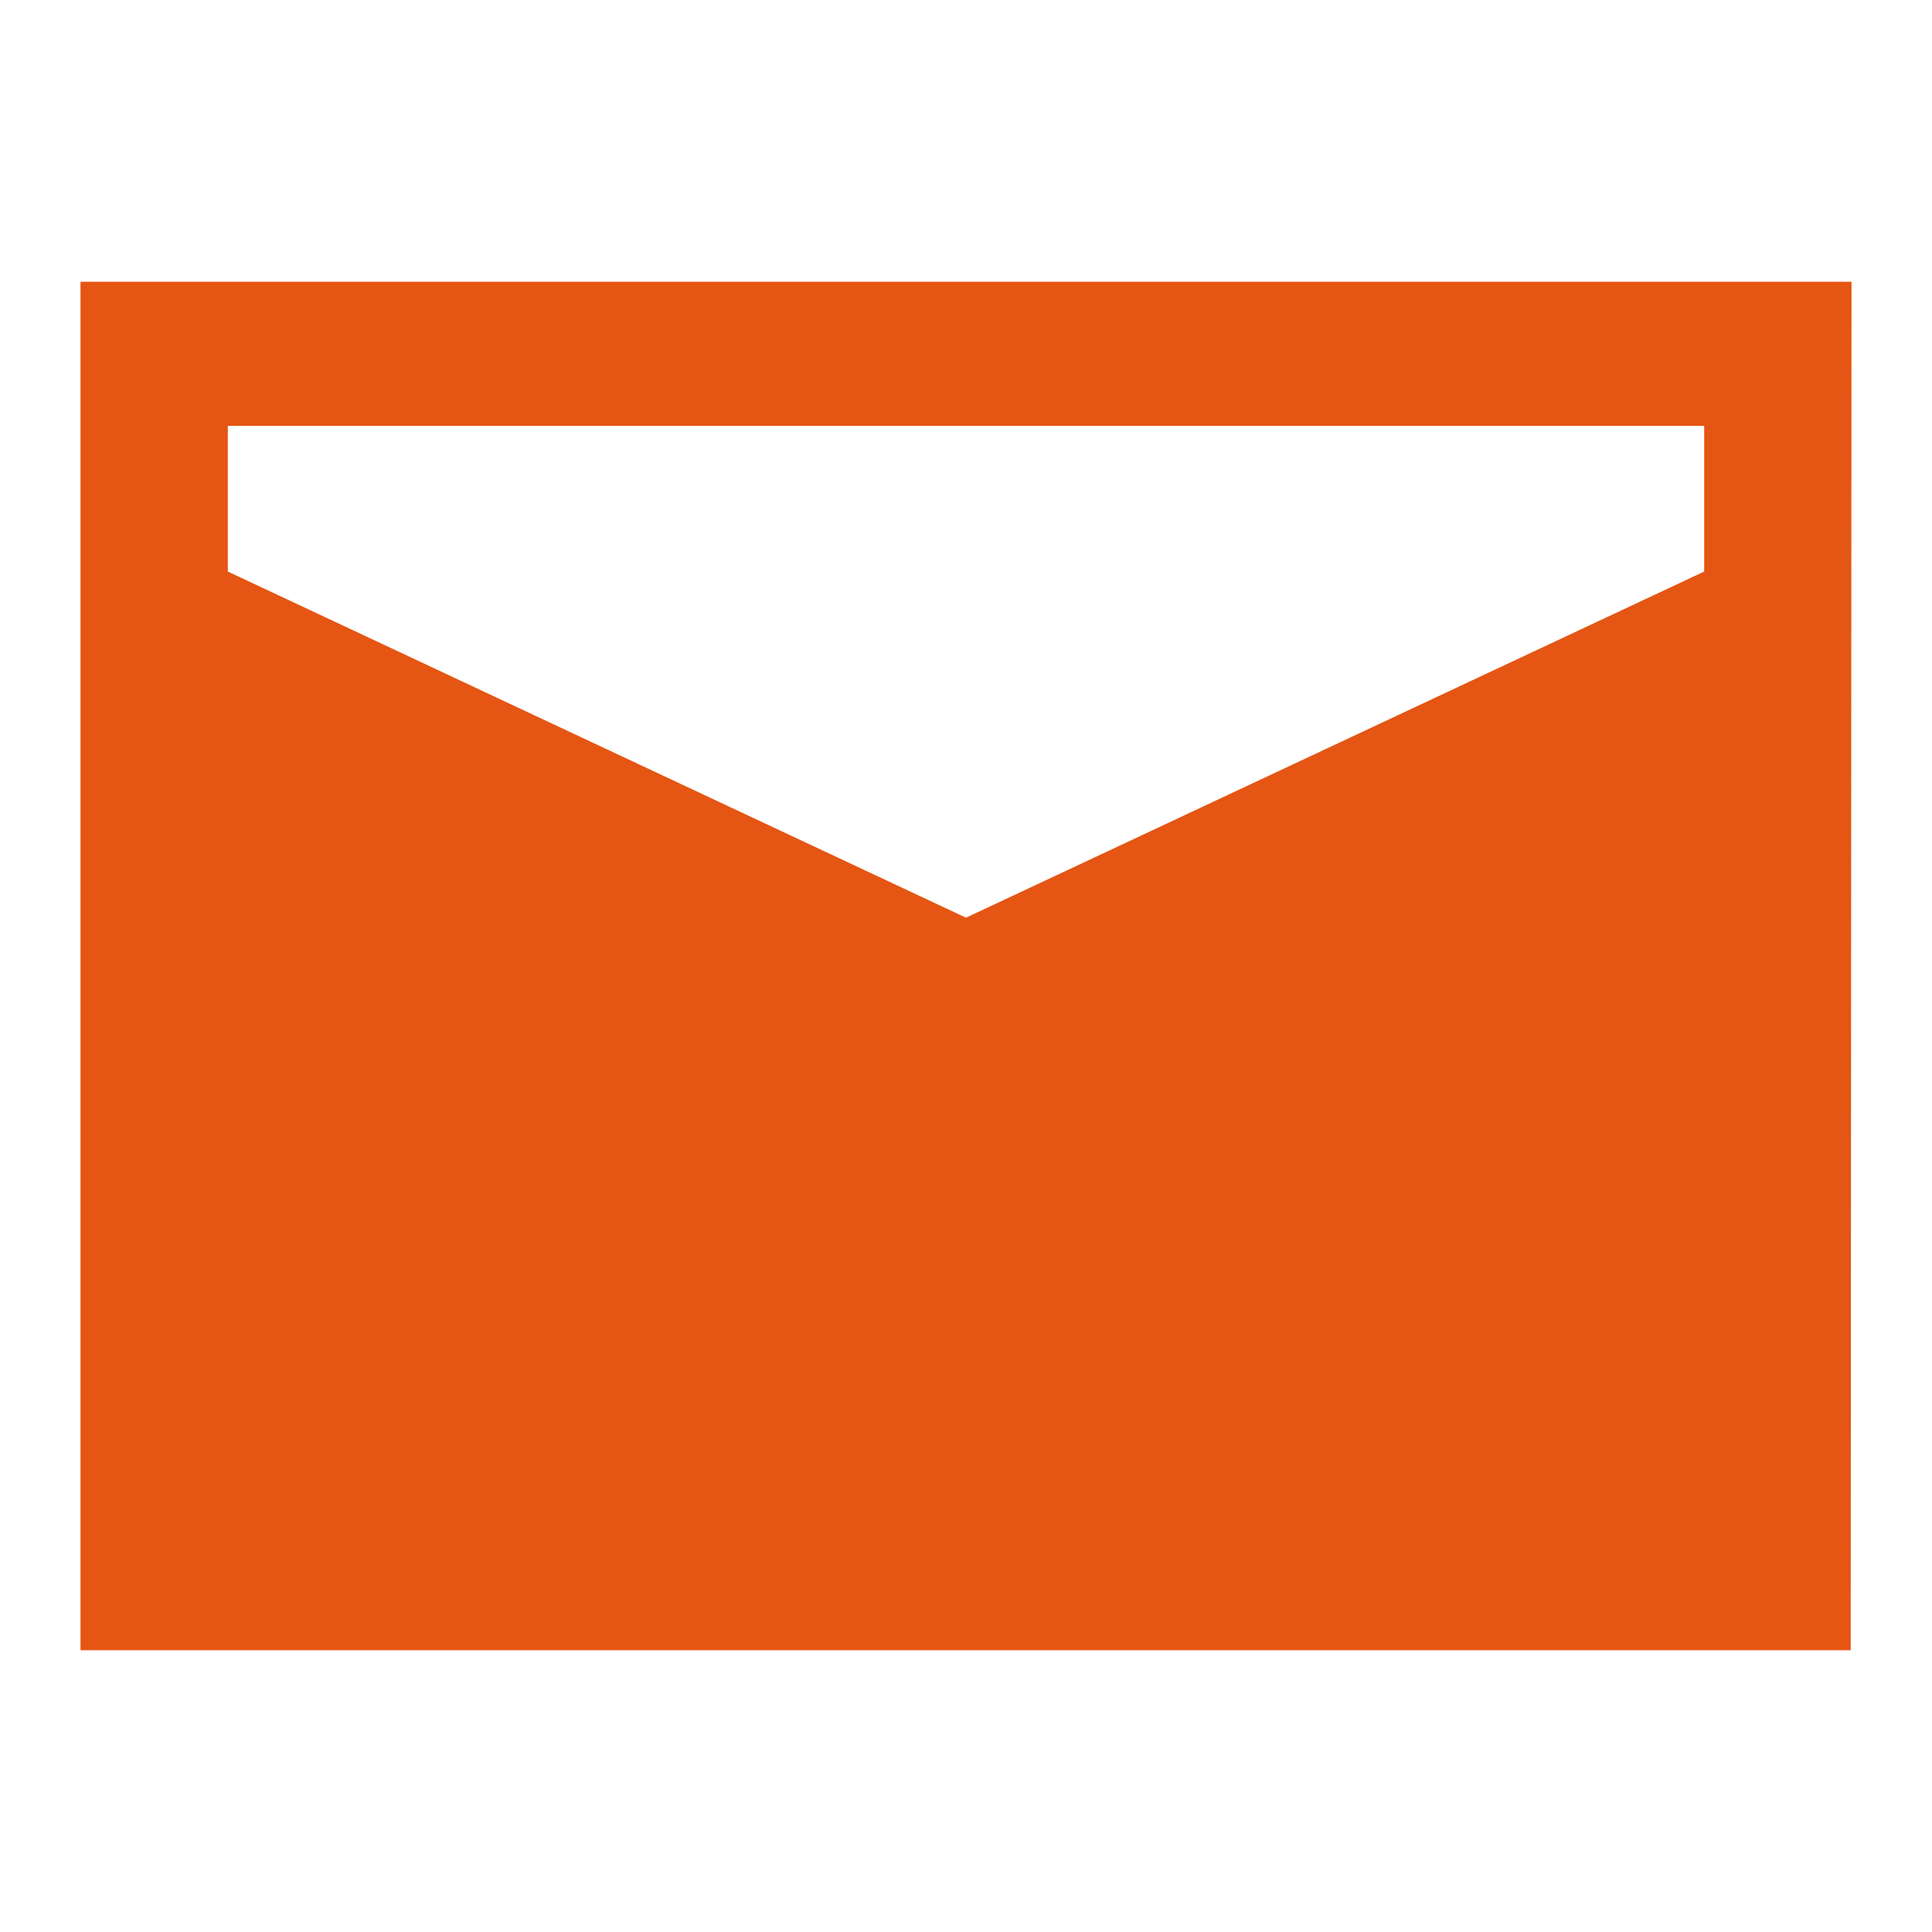
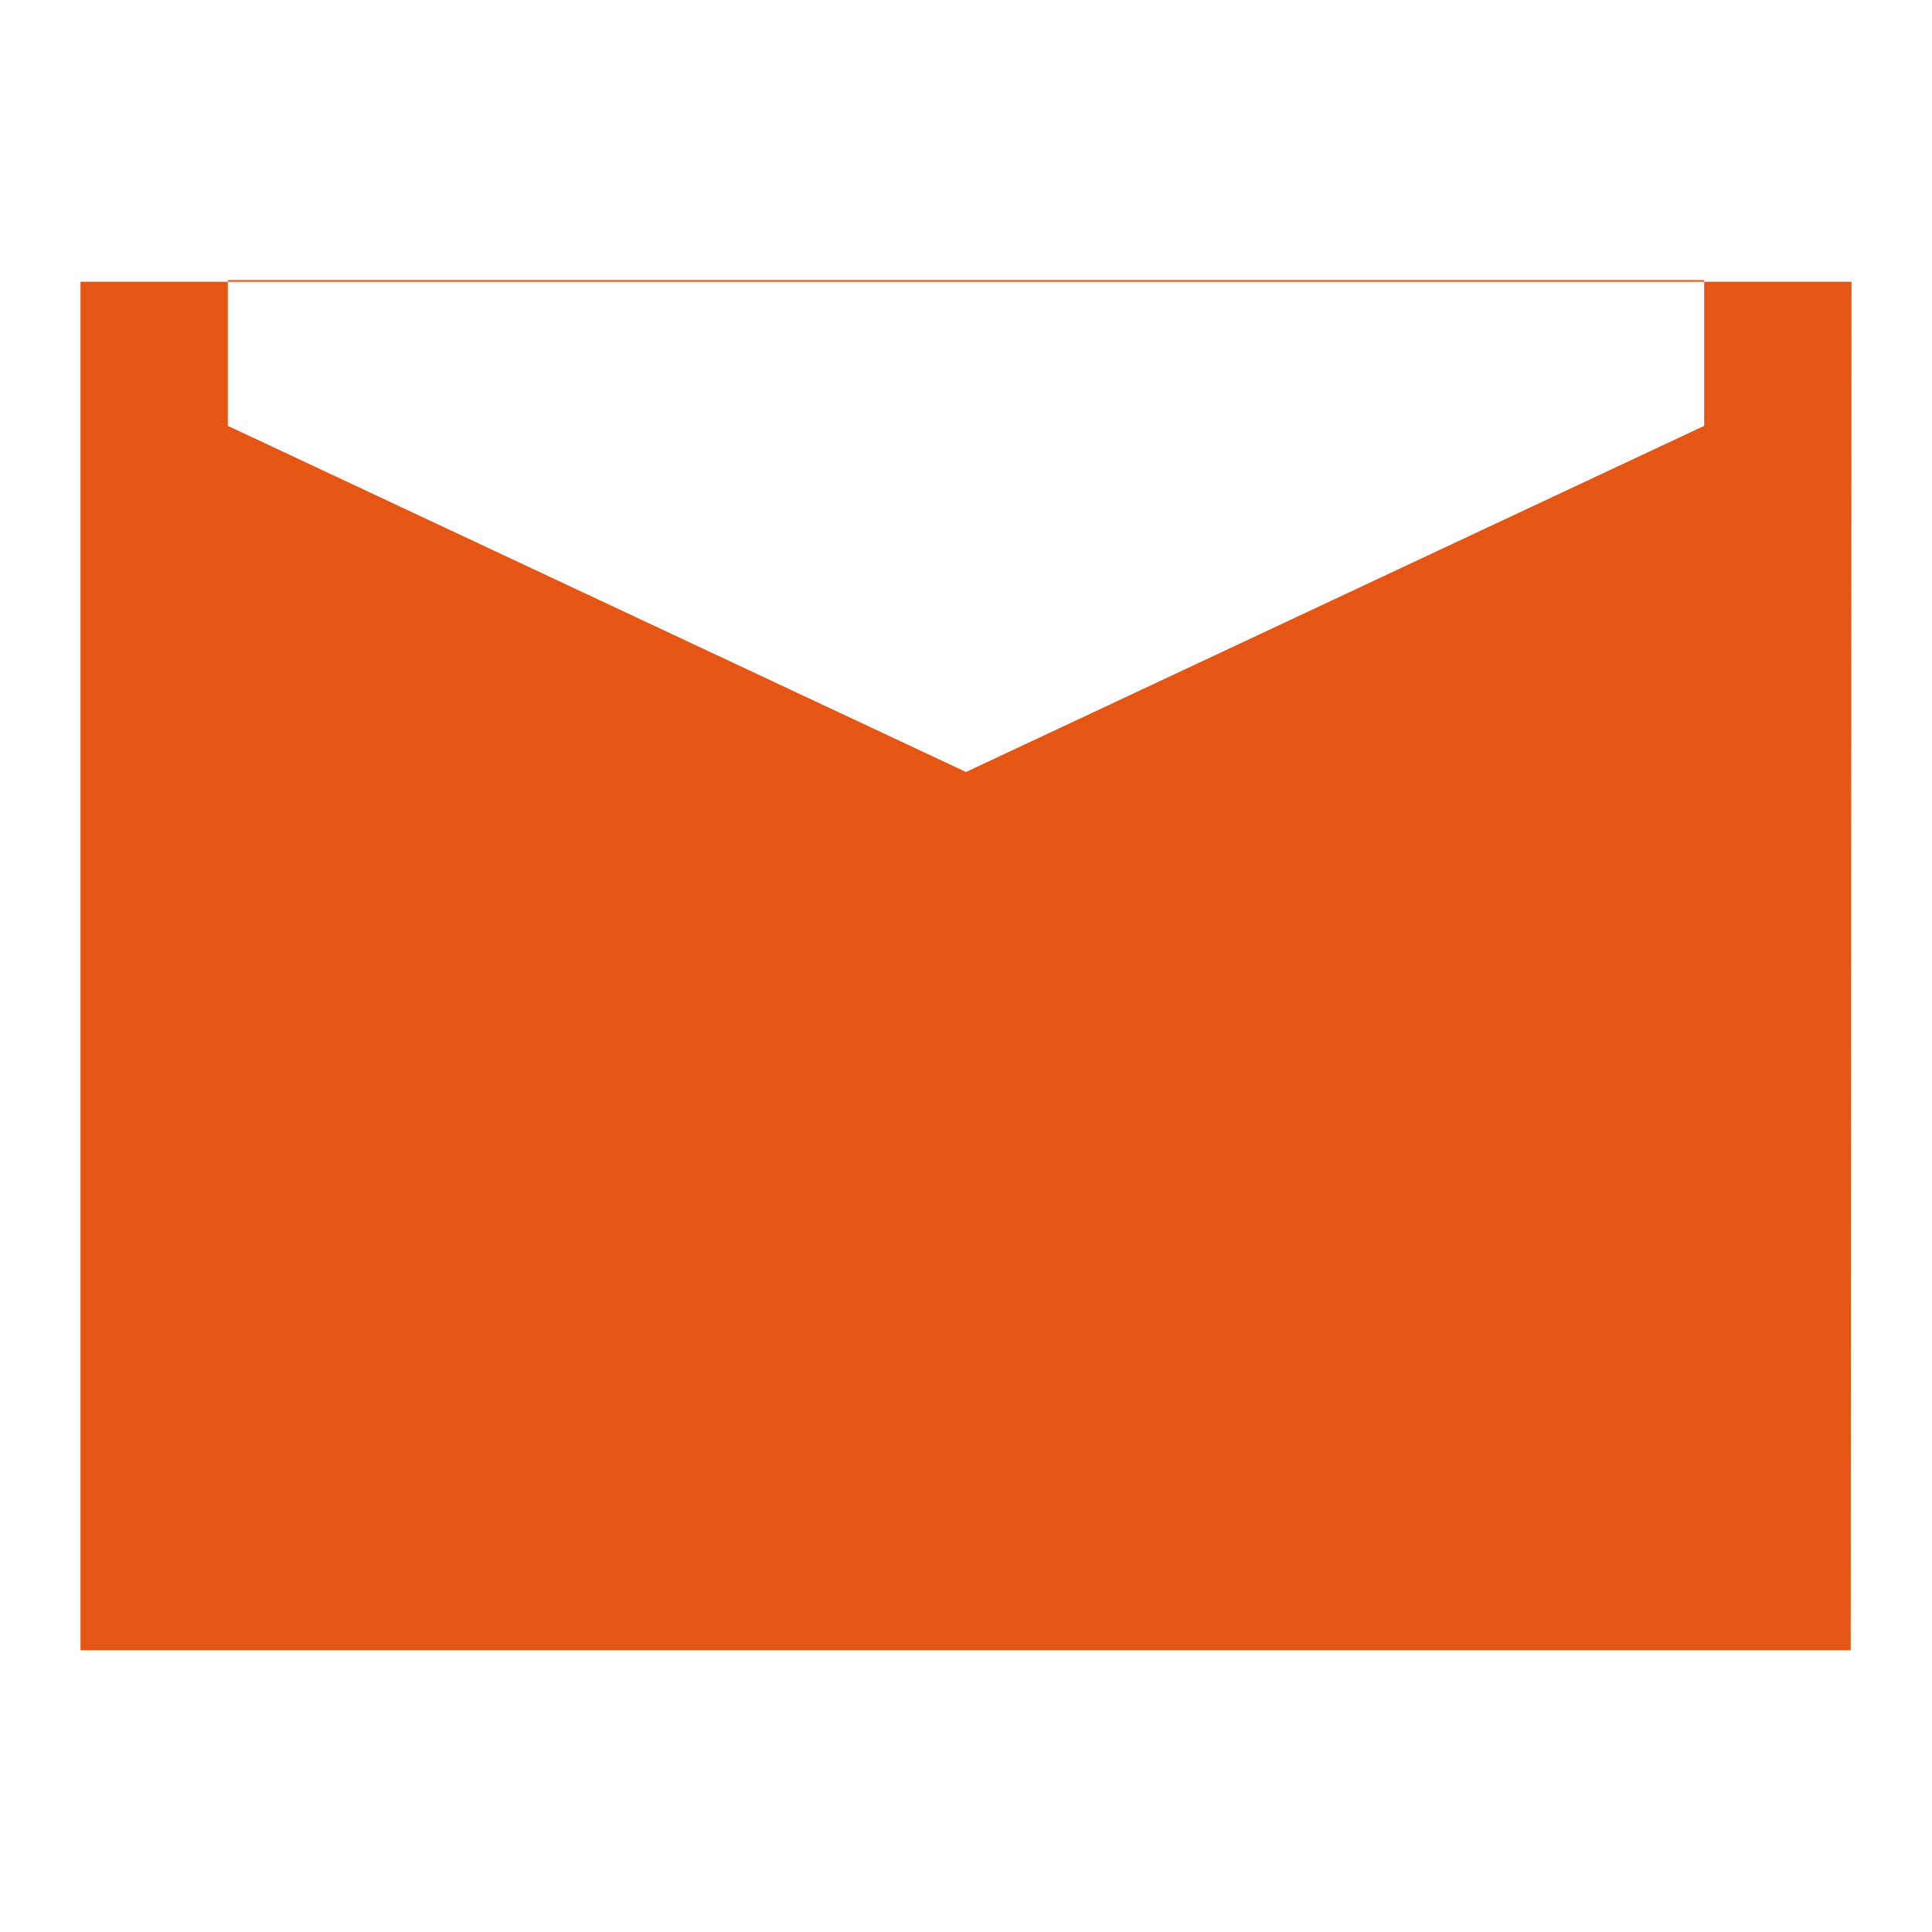
<svg xmlns="http://www.w3.org/2000/svg" width="24" height="24" viewBox="0 0 24 24">
  <defs>
    <style>
      .cls-1 {
        fill: #e55513;
        fill-rule: evenodd;
      }
    </style>
  </defs>
-   <path id="icon_footer_email" class="cls-1" d="M1445,6480v17h21.99l0.01-17h-22Zm20.17,1.79v1.81l-9.17,4.3-9.17-4.3v-1.81h18.34Zm-18.34,13.44" transform="translate(-1444 -6476.5)" />
+   <path id="icon_footer_email" class="cls-1" d="M1445,6480v17h21.99l0.01-17h-22Zm20.17,1.79l-9.17,4.3-9.17-4.3v-1.81h18.34Zm-18.34,13.44" transform="translate(-1444 -6476.5)" />
</svg>